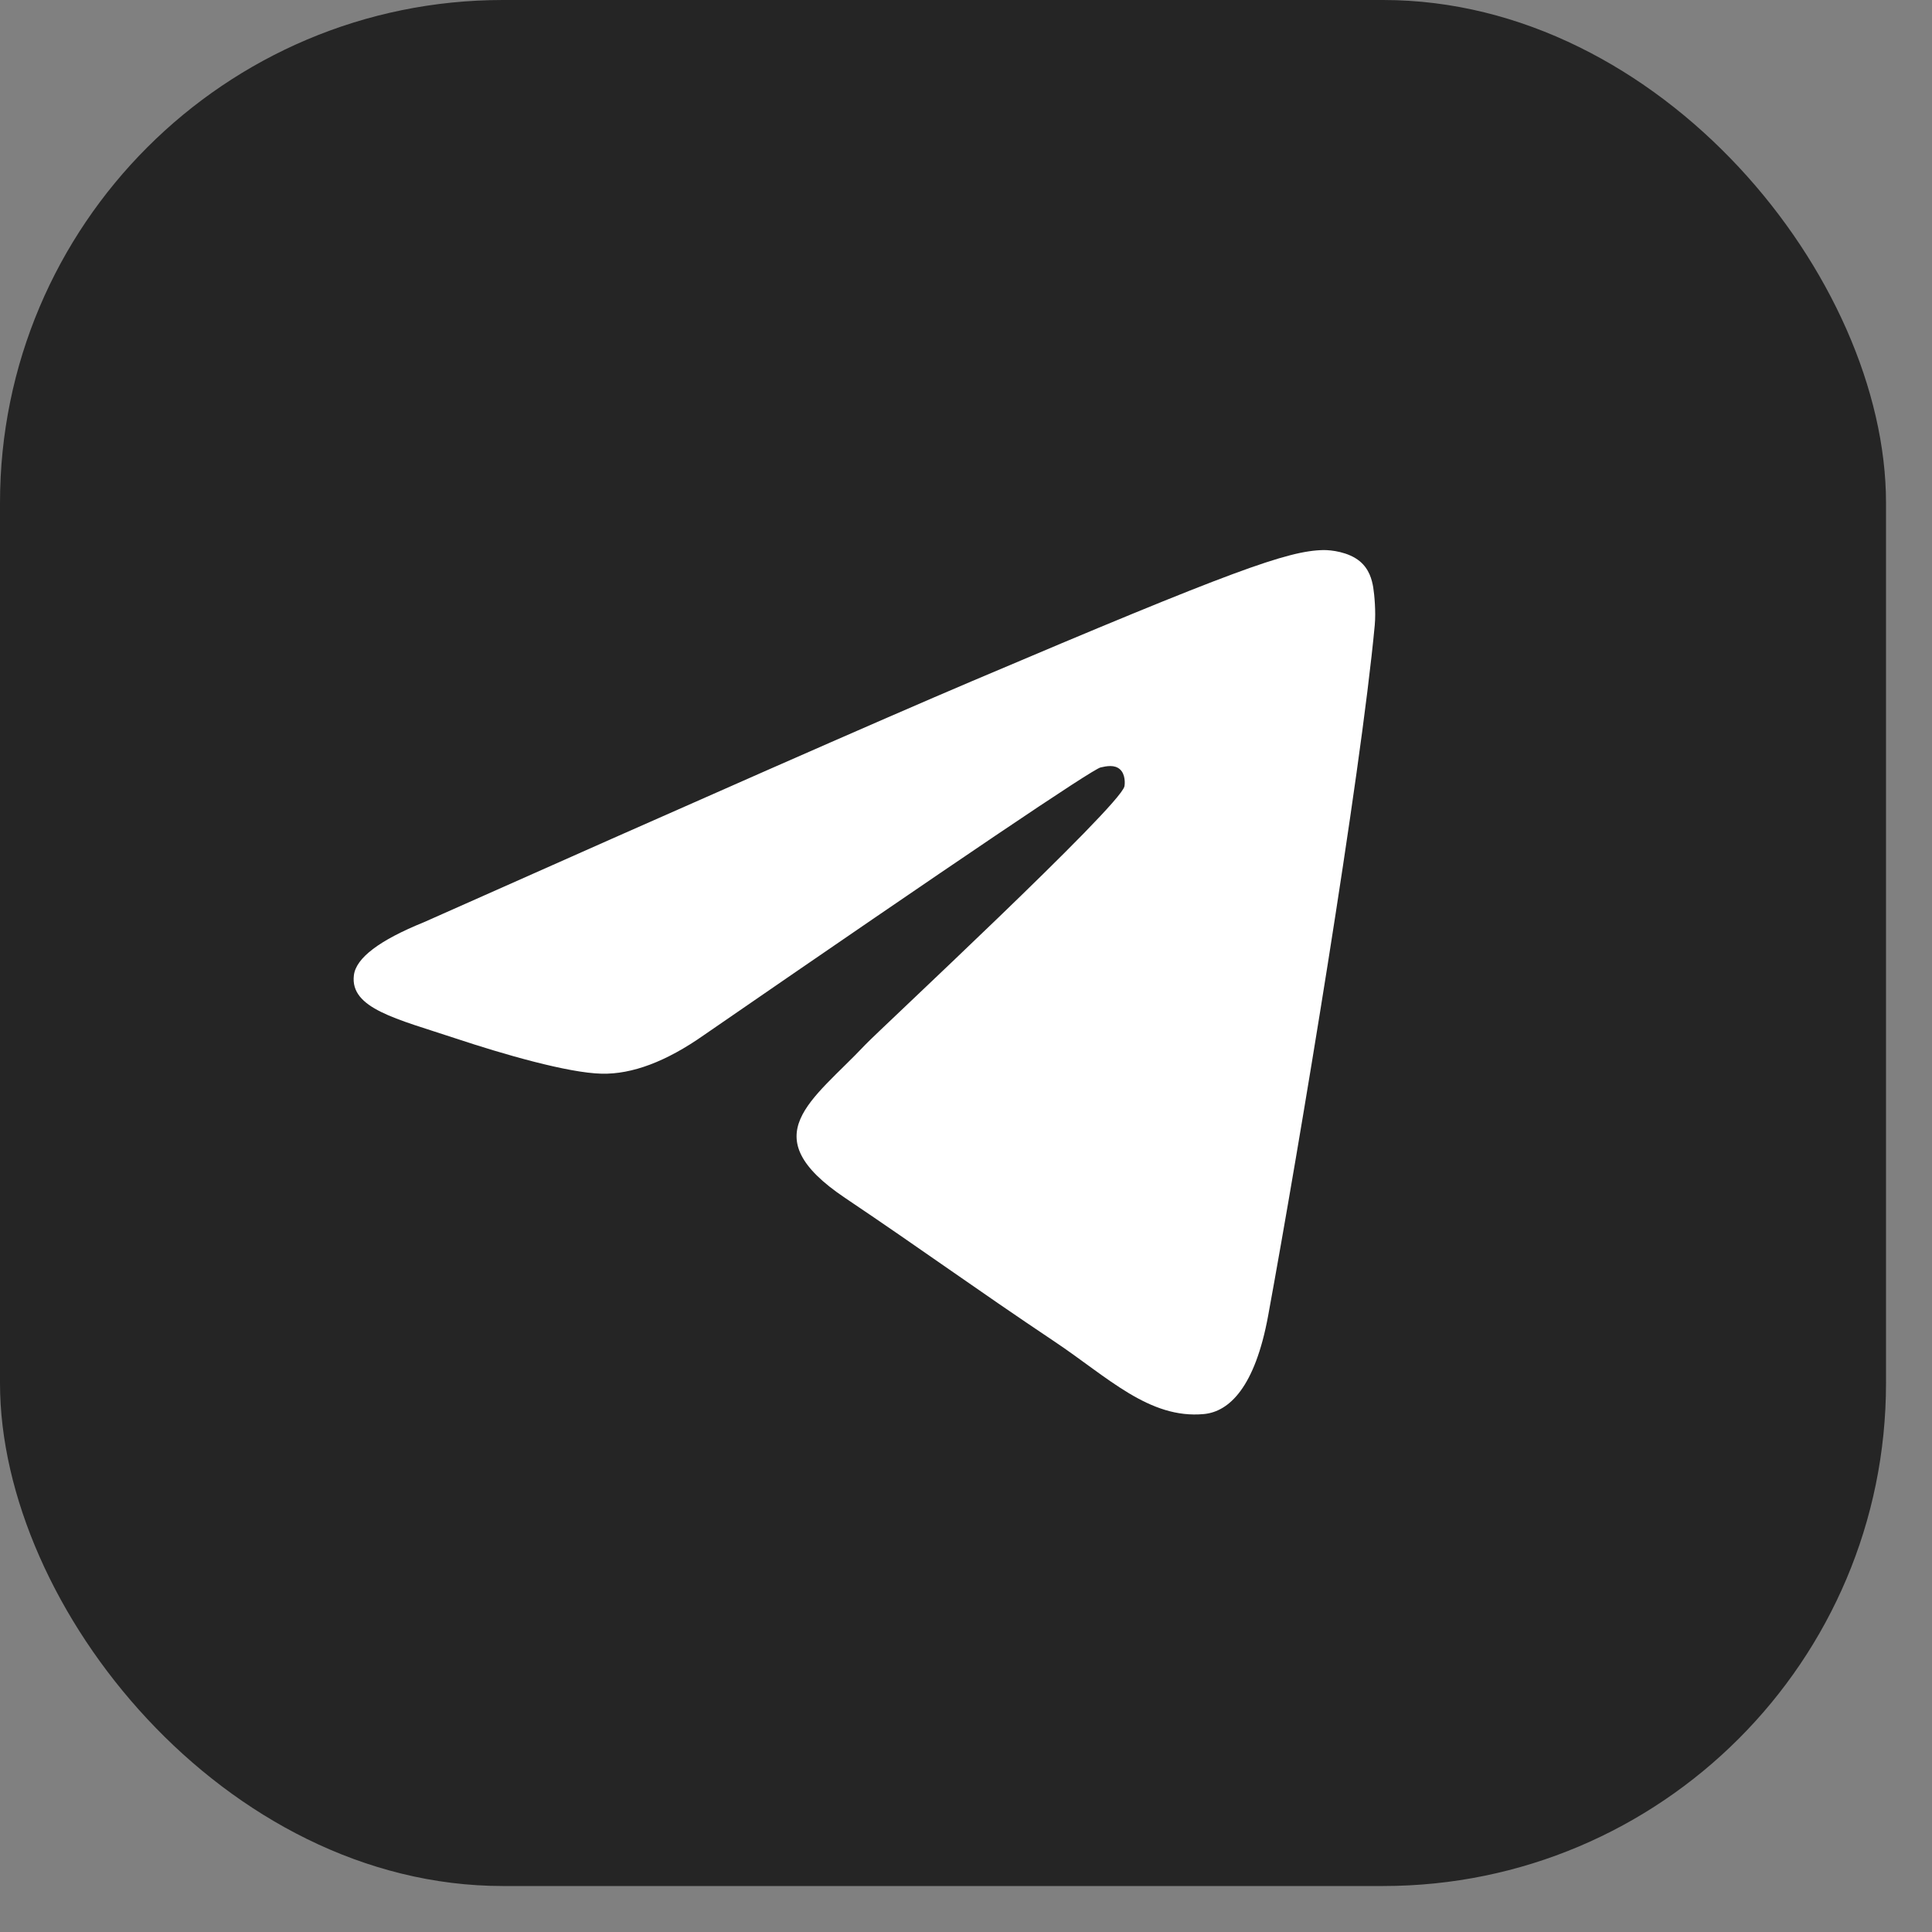
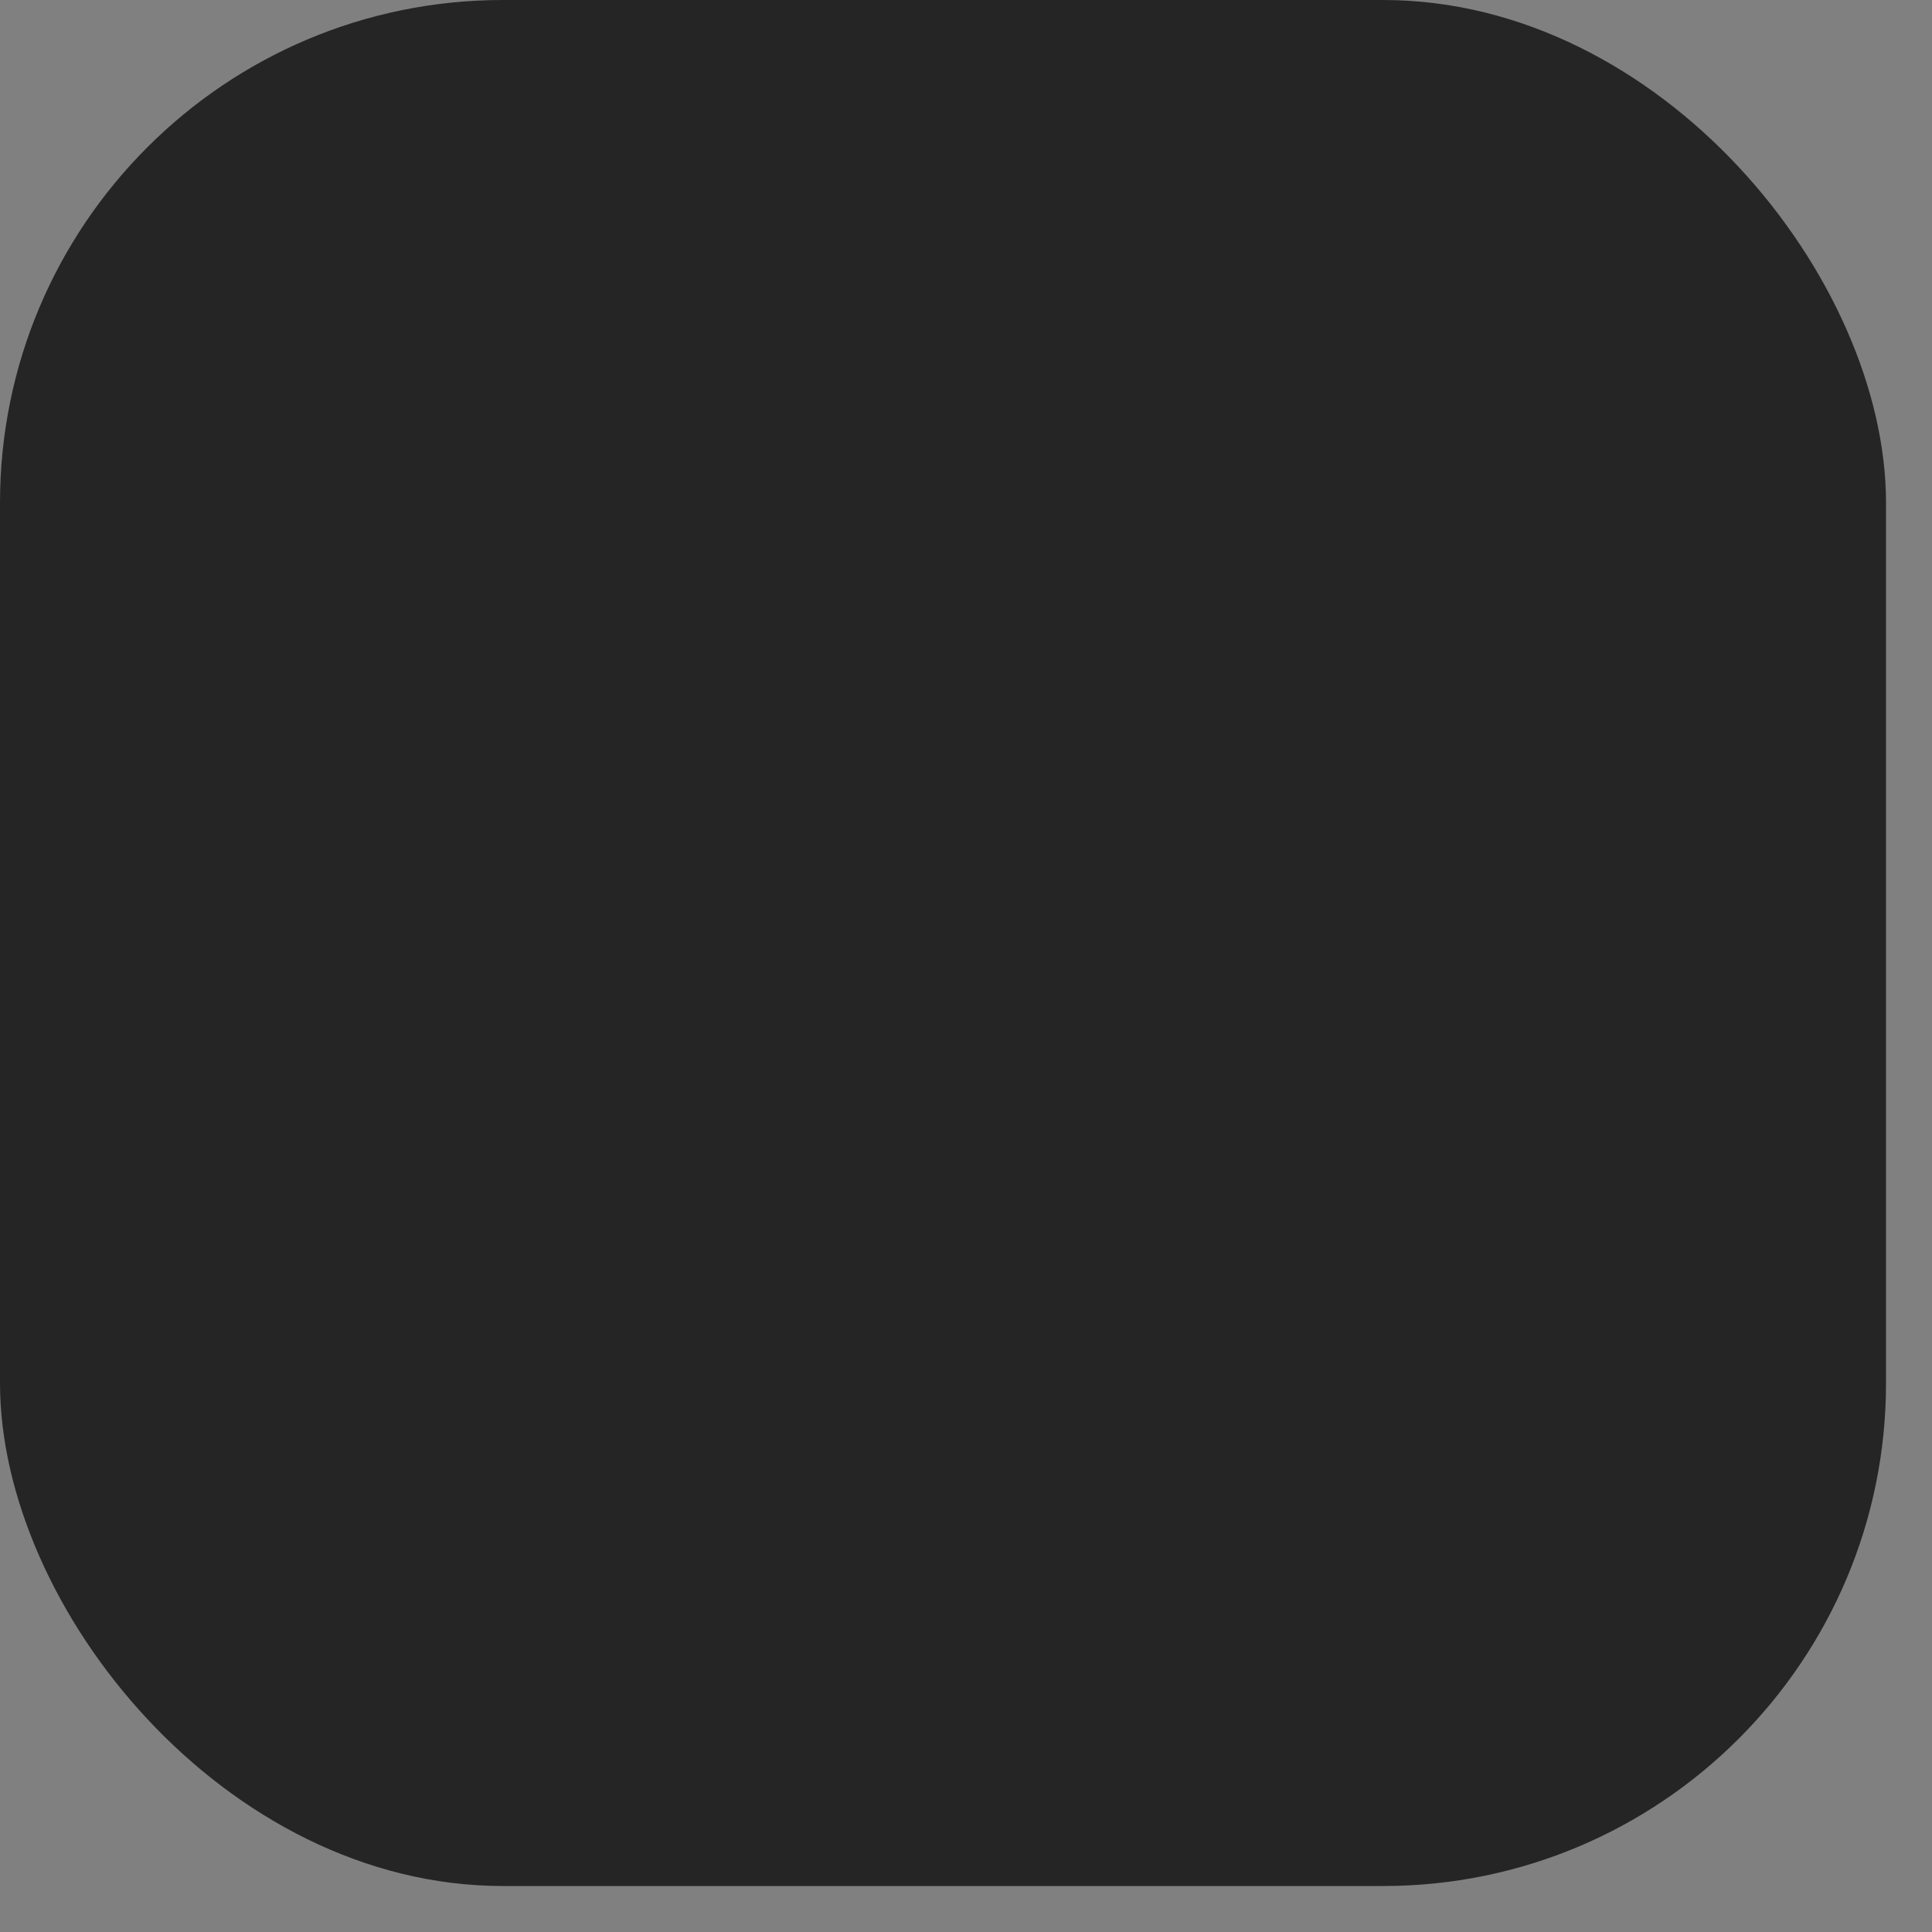
<svg xmlns="http://www.w3.org/2000/svg" width="35" height="35" viewBox="0 0 35 35" fill="none">
  <rect x="0" y="0" width="35" height="35" fill="#808080" stroke="none" />
  <rect width="34.167" height="34.167" rx="9.111" fill="#252525" />
-   <path d="M7.679 16.707C12.646 14.497 15.959 13.04 17.617 12.336C22.349 10.326 23.333 9.977 23.974 9.965C24.115 9.963 24.43 9.999 24.634 10.168C24.806 10.311 24.854 10.504 24.877 10.639C24.899 10.774 24.927 11.083 24.905 11.324C24.648 14.075 23.539 20.752 22.974 23.833C22.735 25.137 22.265 25.574 21.81 25.617C20.82 25.71 20.069 24.95 19.11 24.308C17.61 23.304 16.763 22.679 15.307 21.7C13.624 20.568 14.715 19.945 15.674 18.928C15.925 18.662 20.285 14.613 20.37 14.246C20.38 14.2 20.39 14.028 20.29 13.938C20.191 13.848 20.044 13.879 19.938 13.903C19.787 13.938 17.391 15.555 12.749 18.754C12.069 19.231 11.453 19.463 10.901 19.451C10.293 19.438 9.122 19.1 8.252 18.811C7.185 18.457 6.337 18.27 6.411 17.668C6.449 17.355 6.872 17.034 7.679 16.707Z" fill="white" />
</svg>